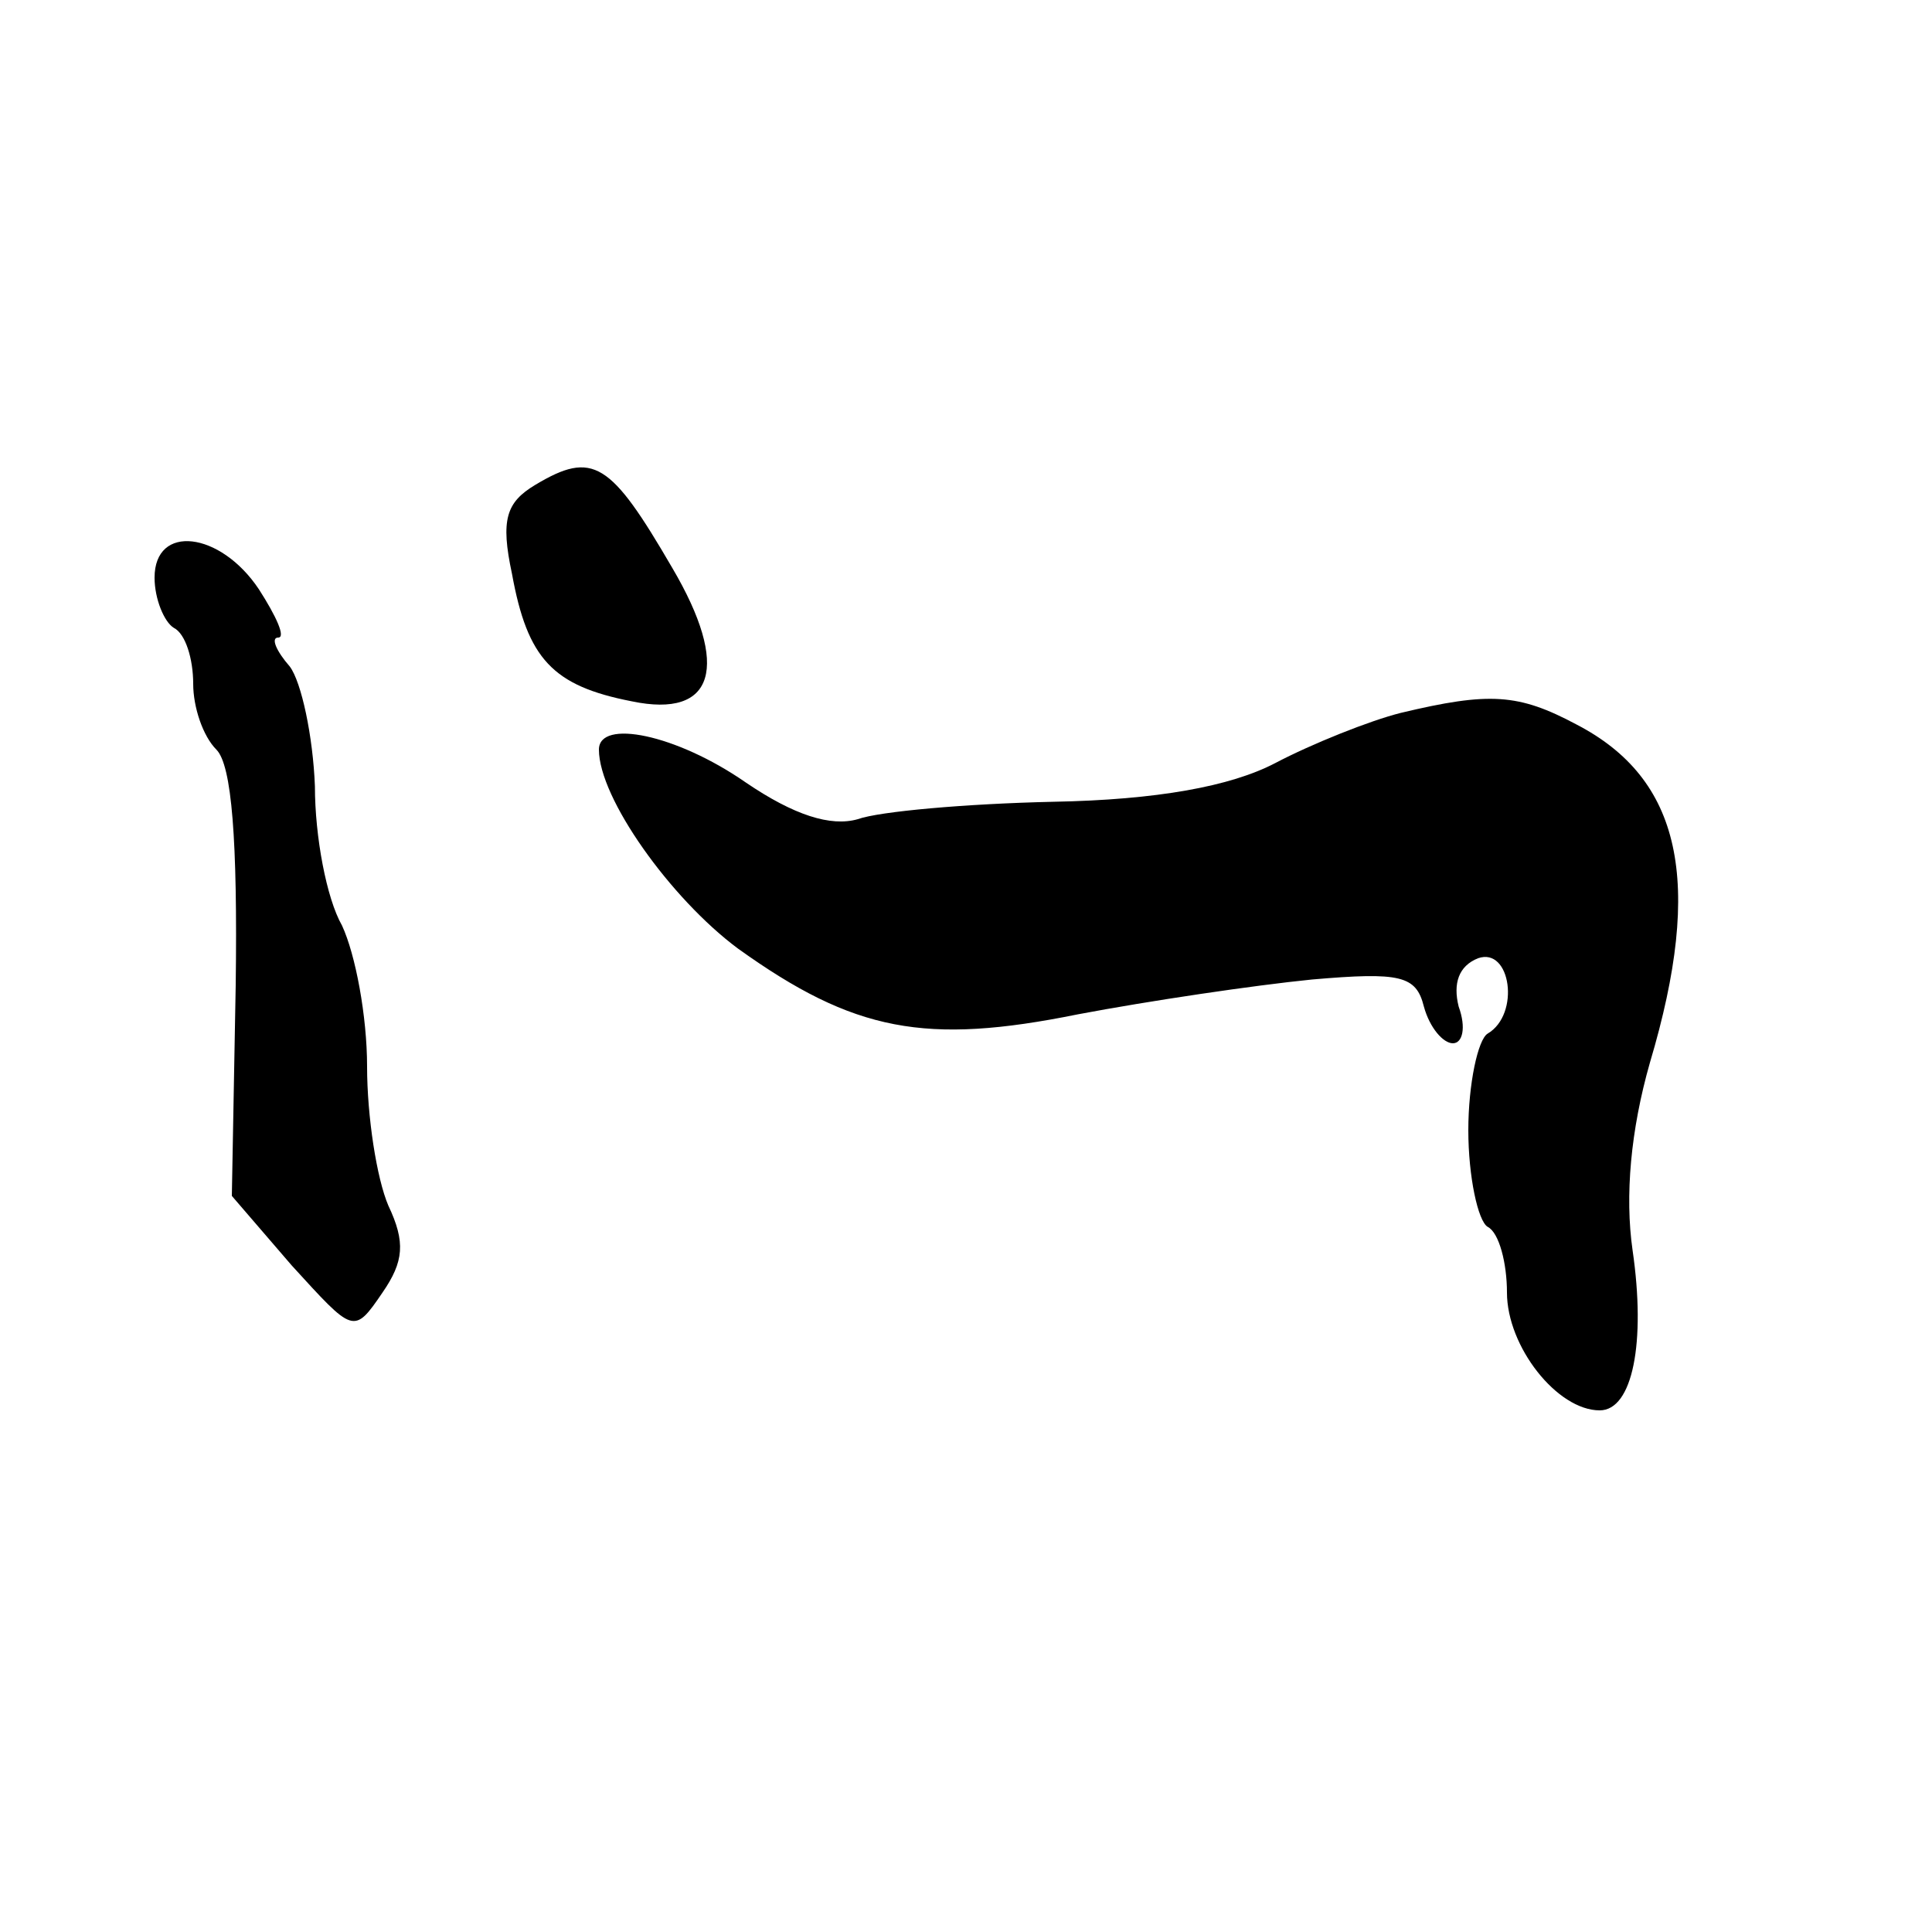
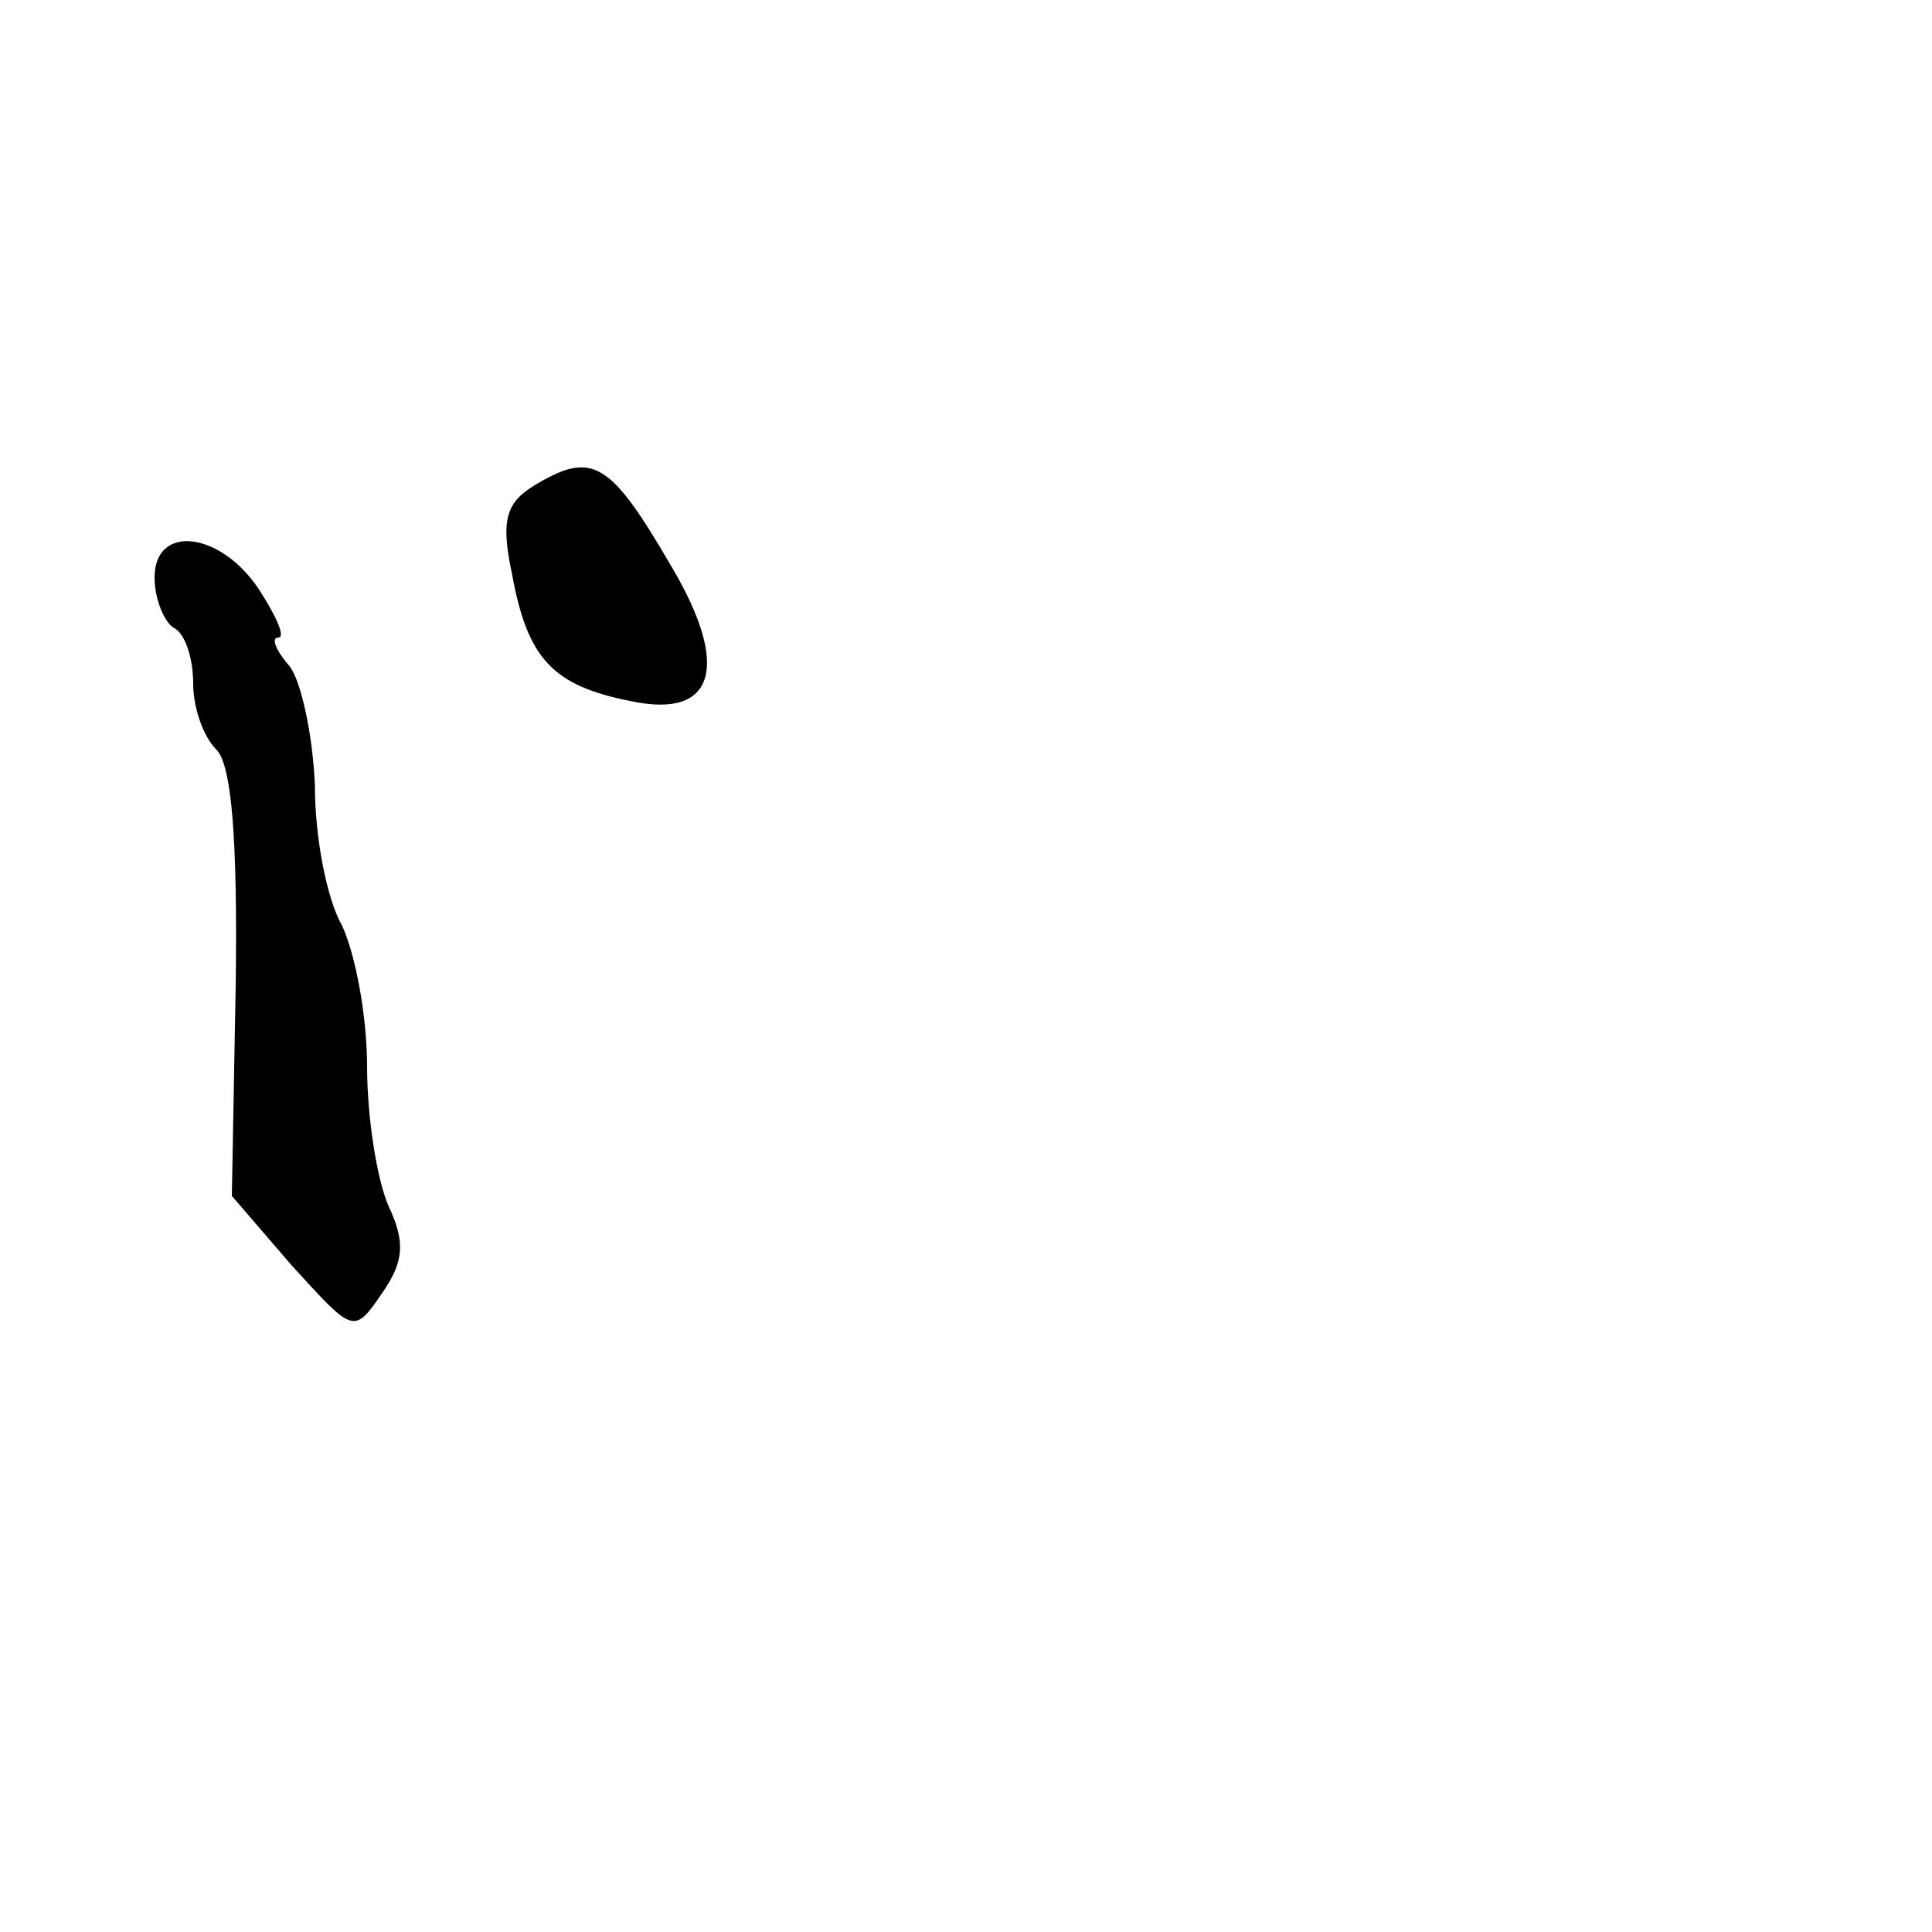
<svg xmlns="http://www.w3.org/2000/svg" version="1.0" width="100pt" height="100pt" viewBox="0 0 100 100" preserveAspectRatio="xMidYMid meet">
  <g transform="translate(0,100) scale(0.1,-0.1)" fill="#000000" stroke="none">
    <path d="M277 749 c-15 -9 -18 -18 -12 -46 8 -44 21 -58 62 -66 43 -9 51 18 21 69 -32 55 -41 61 -71 43z" />
    <path d="M80 701 c0 -11 5 -23 10 -26 6 -3 10 -16 10 -29 0 -12 5 -27 12 -34 8 -8 11 -47 10 -122 l-2 -109 31 -36 c32 -35 32 -36 47 -14 11 16 12 26 3 45 -6 14 -11 46 -11 72 0 26 -6 58 -13 73 -8 14 -14 46 -14 72 -1 26 -7 54 -13 62 -7 8 -10 15 -6 15 4 0 -1 11 -10 25 -20 30 -54 34 -54 6z" />
-     <path d="M725 631 c-16 -4 -46 -16 -65 -26 -23 -12 -61 -19 -115 -20 -45 -1 -90 -5 -101 -9 -14 -4 -33 2 -58 19 -36 25 -76 33 -76 17 0 -25 37 -77 72 -103 60 -43 97 -50 176 -34 37 7 91 15 121 18 46 4 54 2 58 -14 3 -11 10 -19 15 -19 5 0 7 8 3 19 -3 12 0 21 10 25 17 6 22 -29 5 -39 -5 -3 -10 -26 -10 -50 0 -24 5 -47 10 -50 6 -3 10 -19 10 -34 0 -28 26 -61 48 -61 17 0 24 35 17 83 -4 28 -1 62 9 97 28 94 16 147 -38 175 -30 16 -45 17 -91 6z" />
  </g>
</svg>